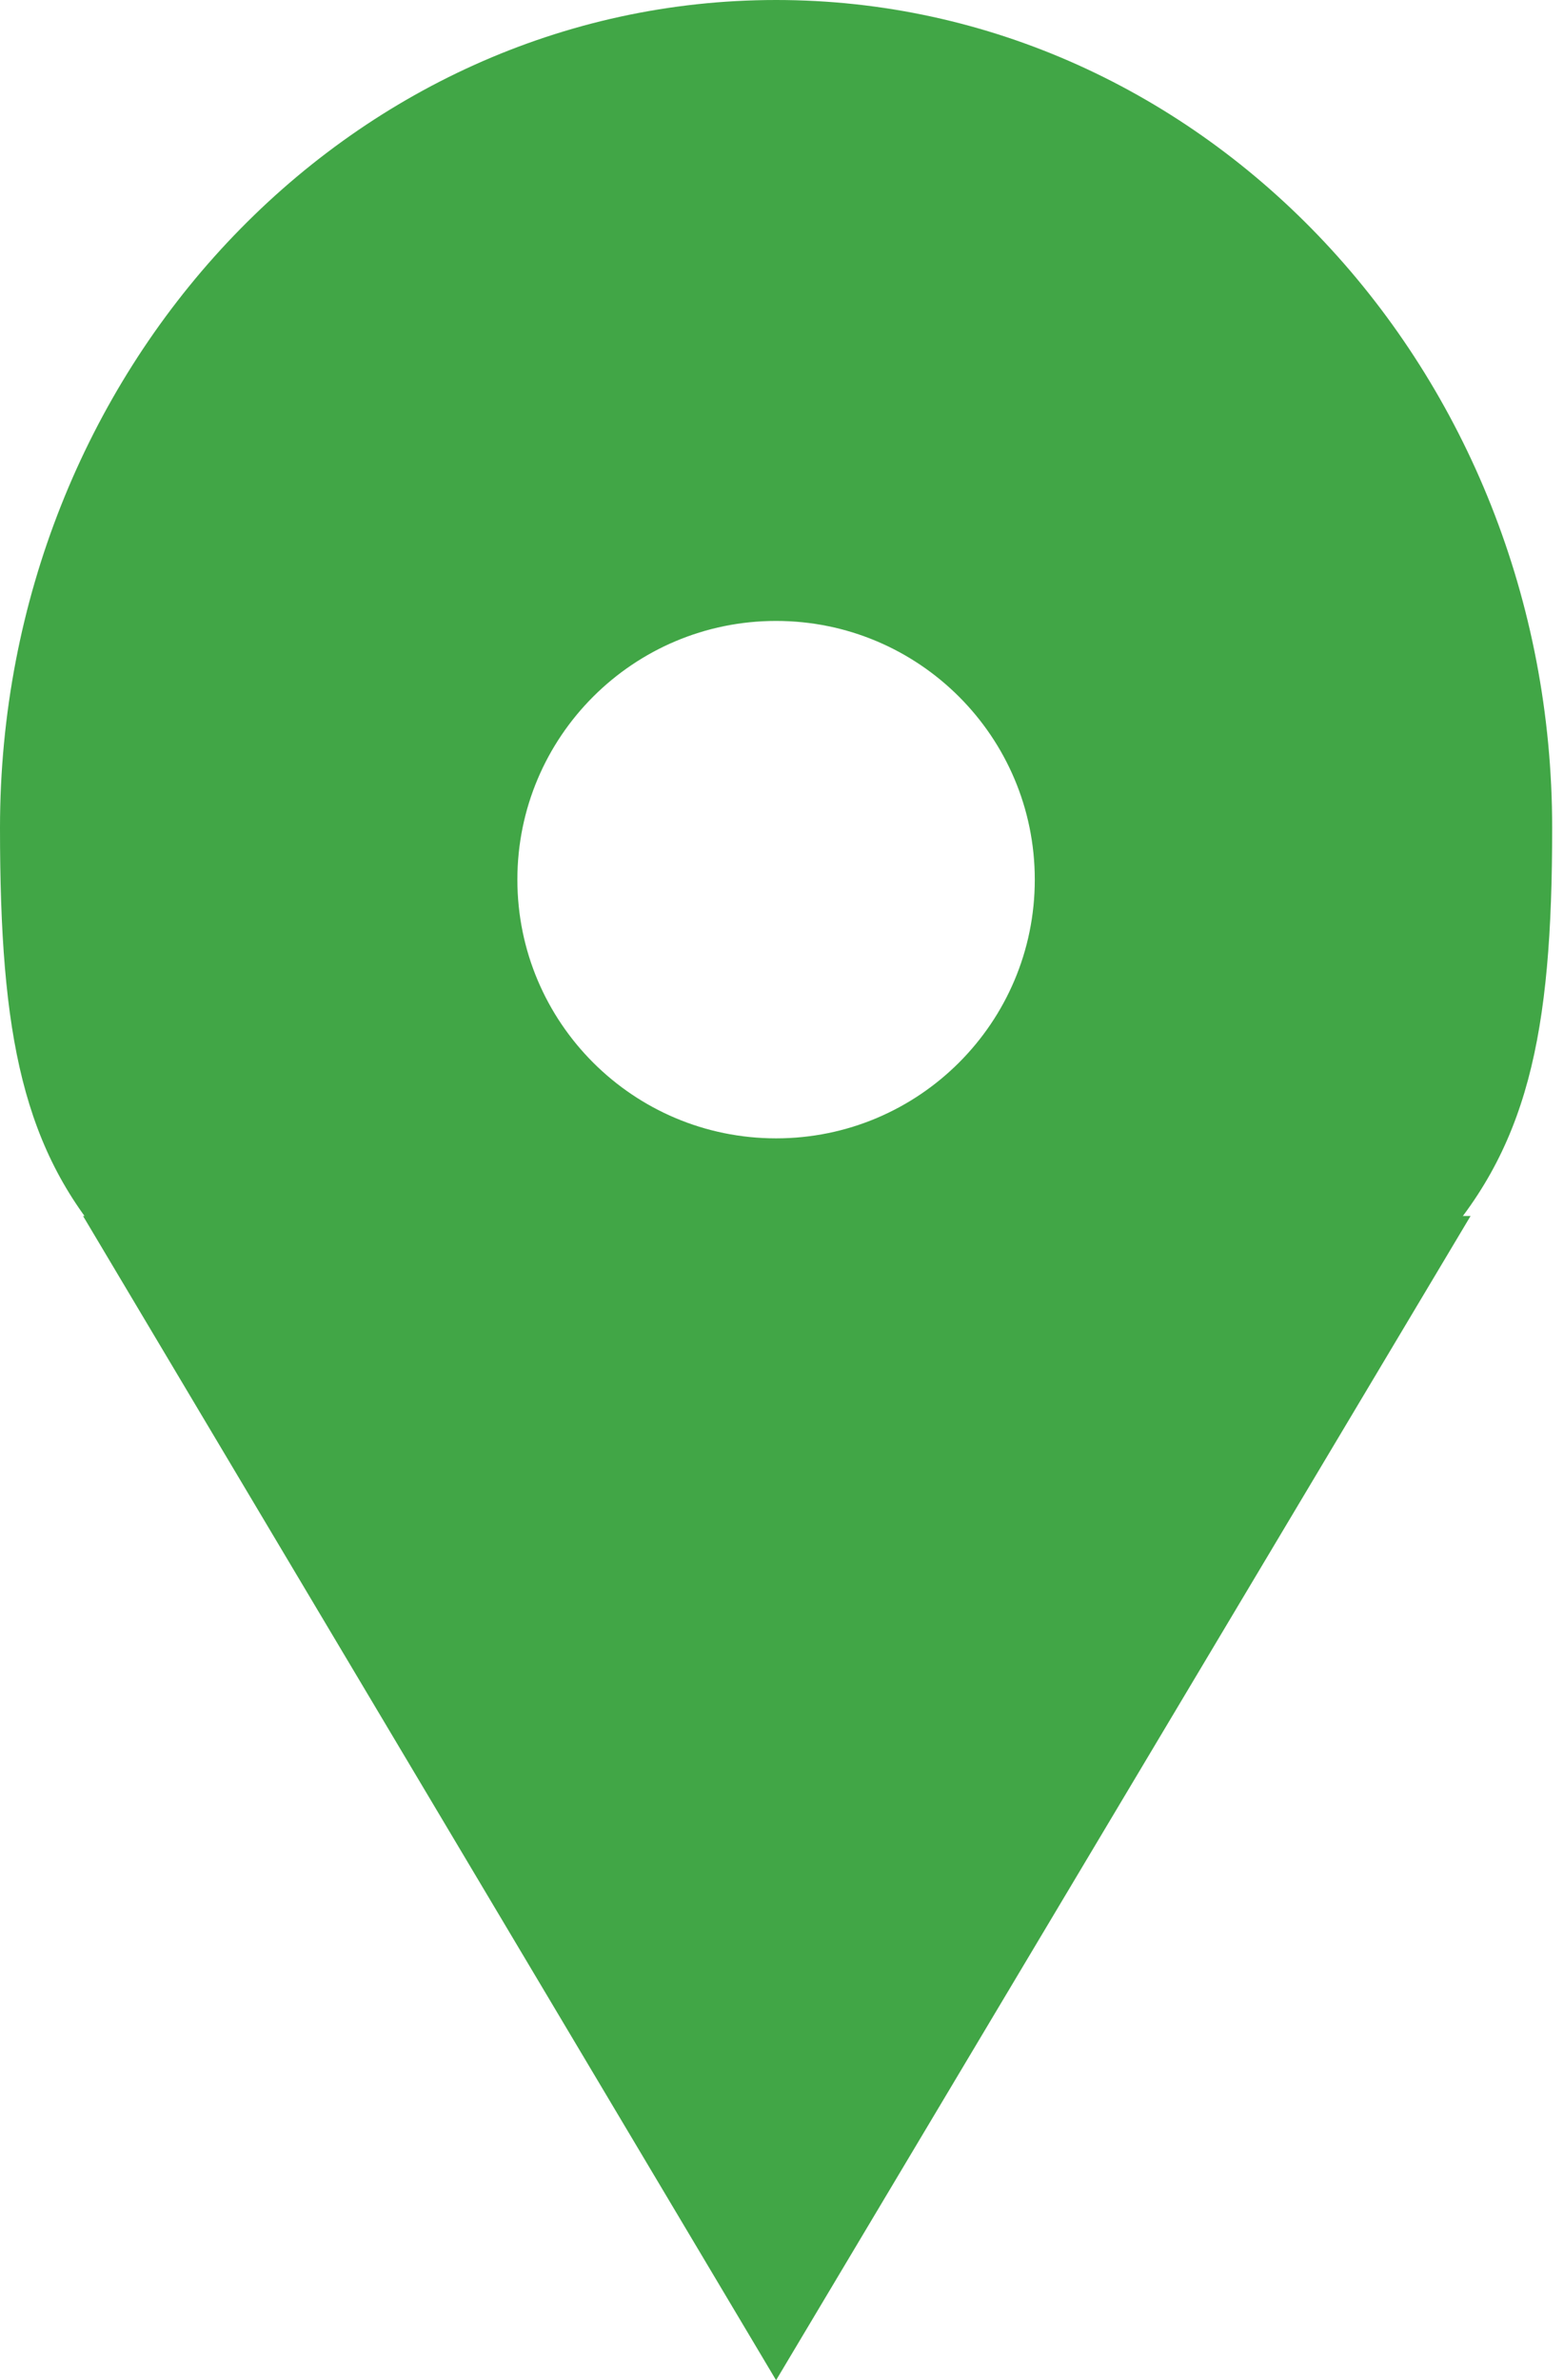
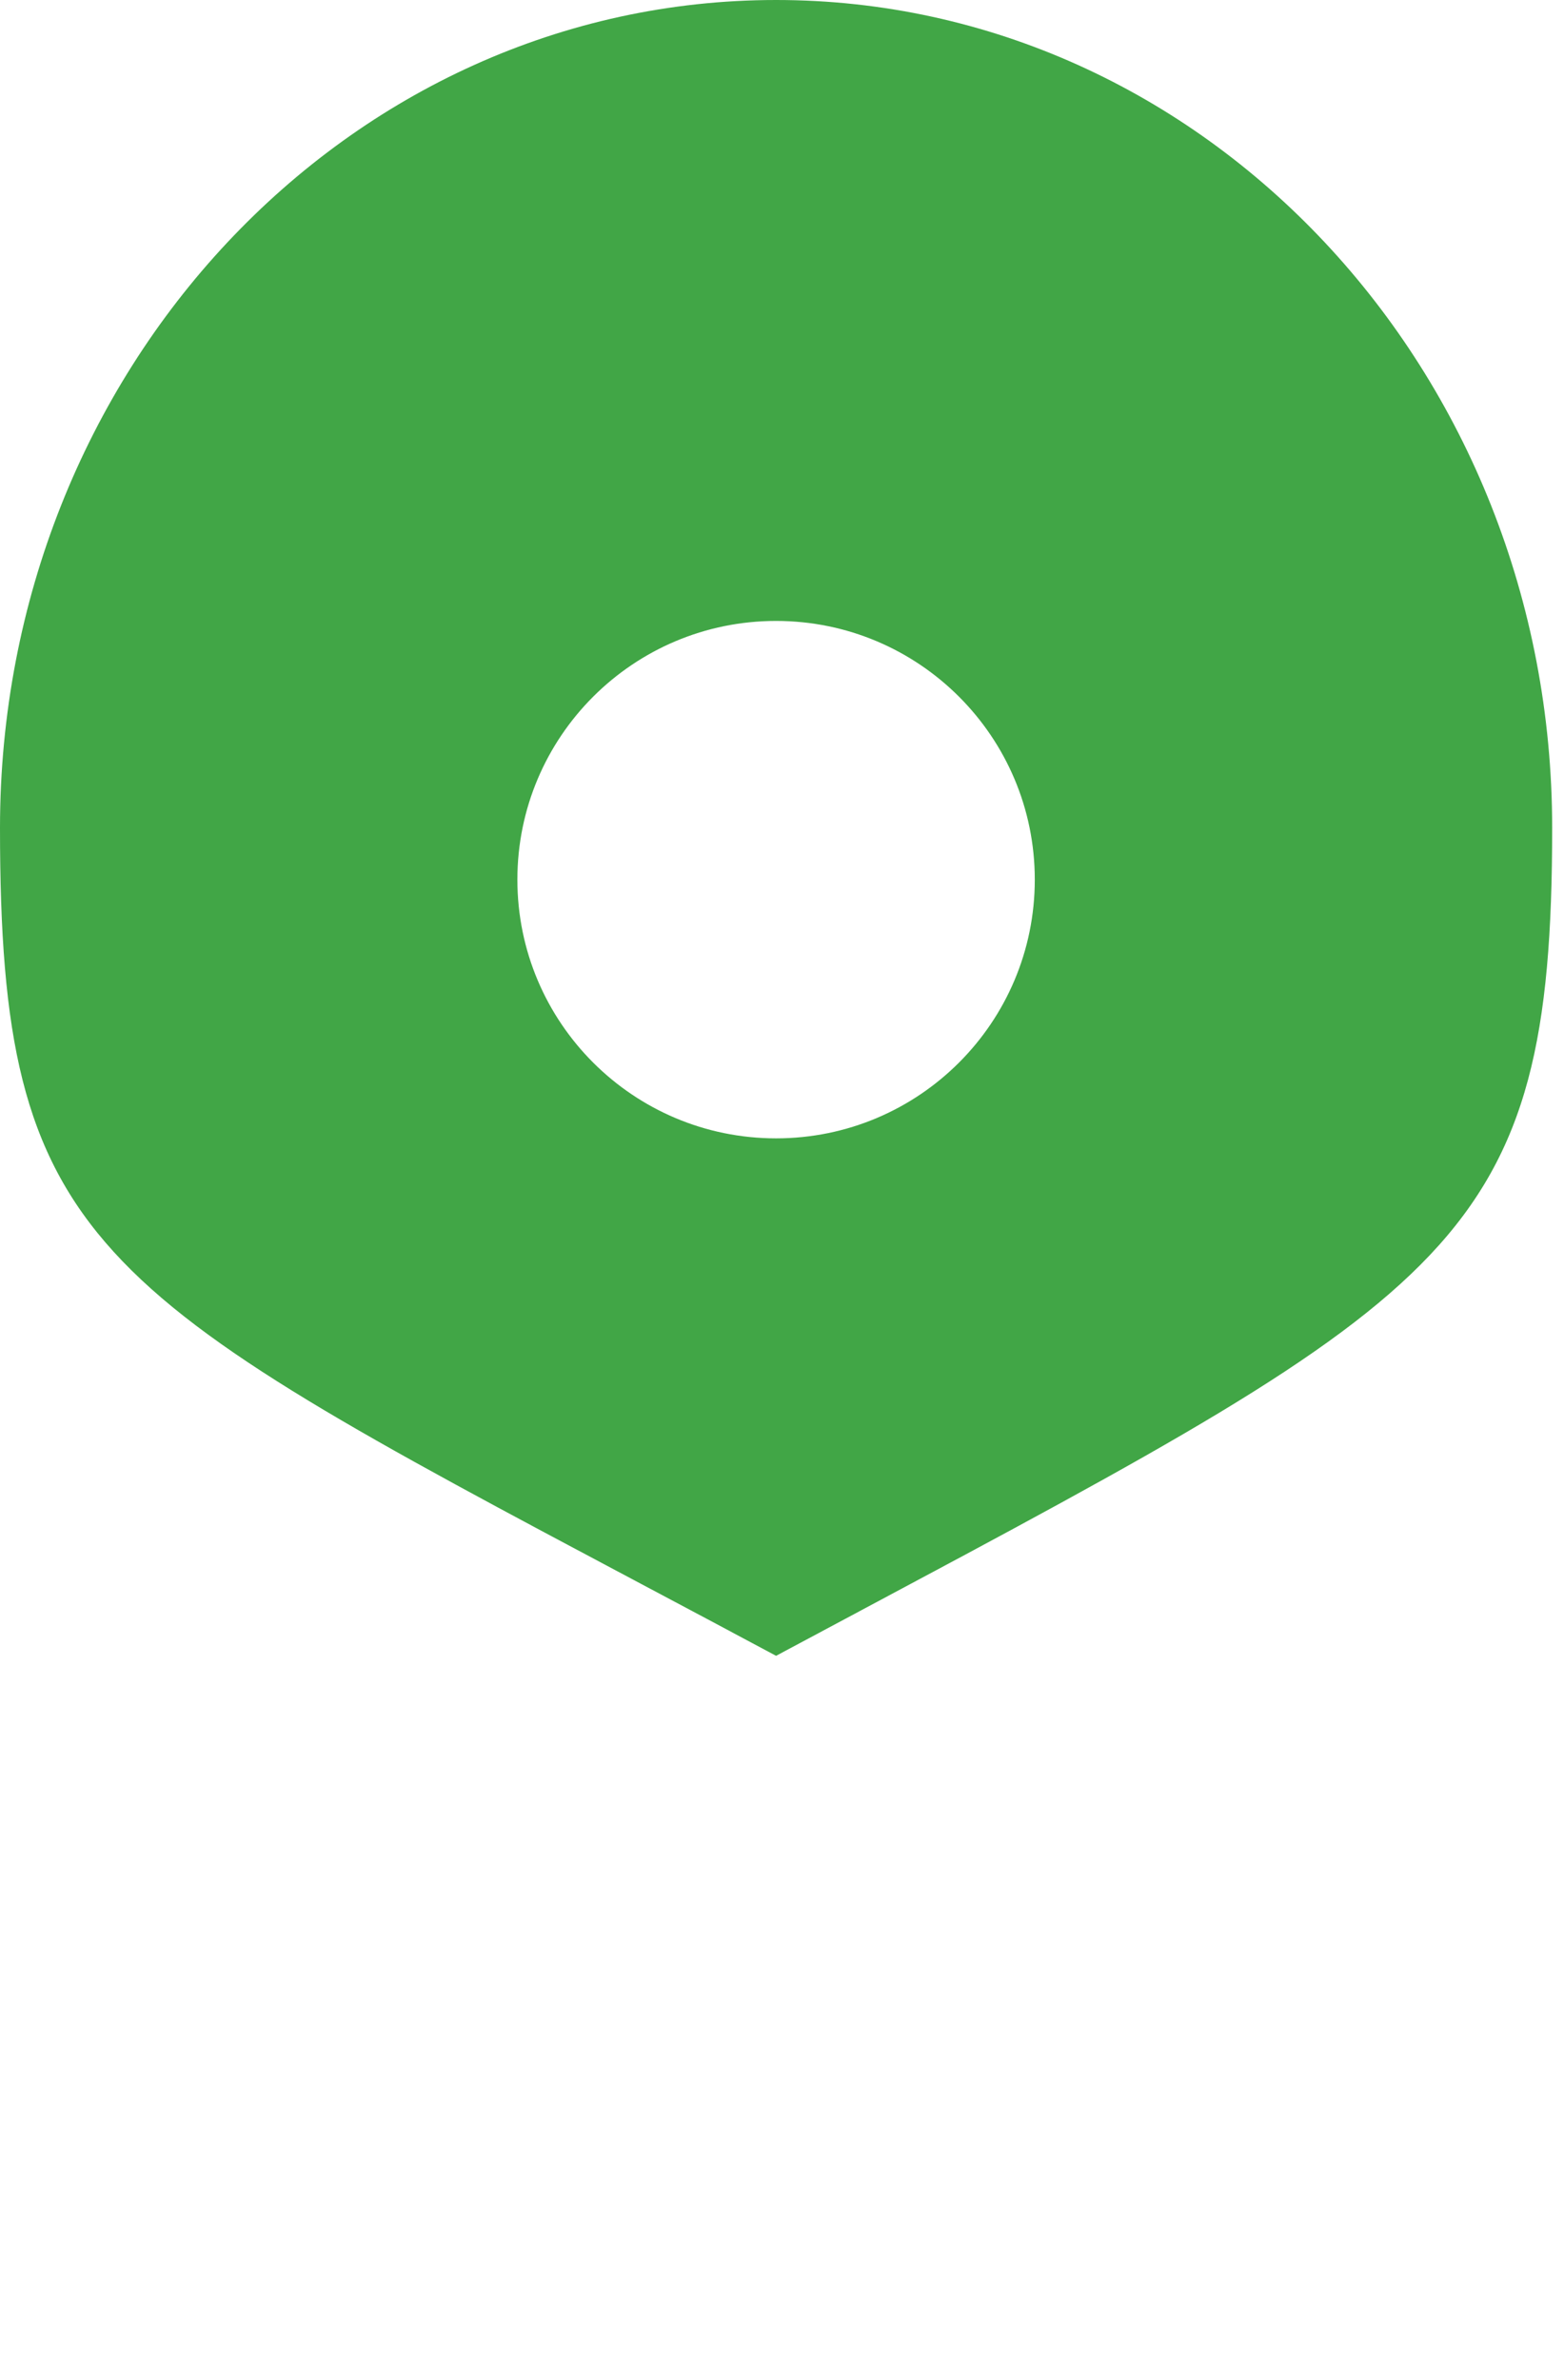
<svg xmlns="http://www.w3.org/2000/svg" width="46" height="70" viewBox="0 0 46 70" fill="none">
-   <path d="M22.826 70L43.252 35.761H2.442L22.826 70Z" fill="#41A646" />
  <path fill-rule="evenodd" clip-rule="evenodd" d="M25.268 47.391C42.863 37.998 45.652 36.509 45.652 24.348C45.652 10.901 35.433 0 22.826 0C10.22 0 0 10.901 0 24.348C0 36.565 2.626 37.959 18.854 46.58C20.097 47.24 21.419 47.943 22.826 48.696C23.67 48.244 24.484 47.81 25.268 47.391ZM22.826 33.478C27.028 33.478 30.435 30.072 30.435 25.869C30.435 21.667 27.028 18.261 22.826 18.261C18.624 18.261 15.217 21.667 15.217 25.869C15.217 30.072 18.624 33.478 22.826 33.478Z" fill="#41A646" />
</svg>